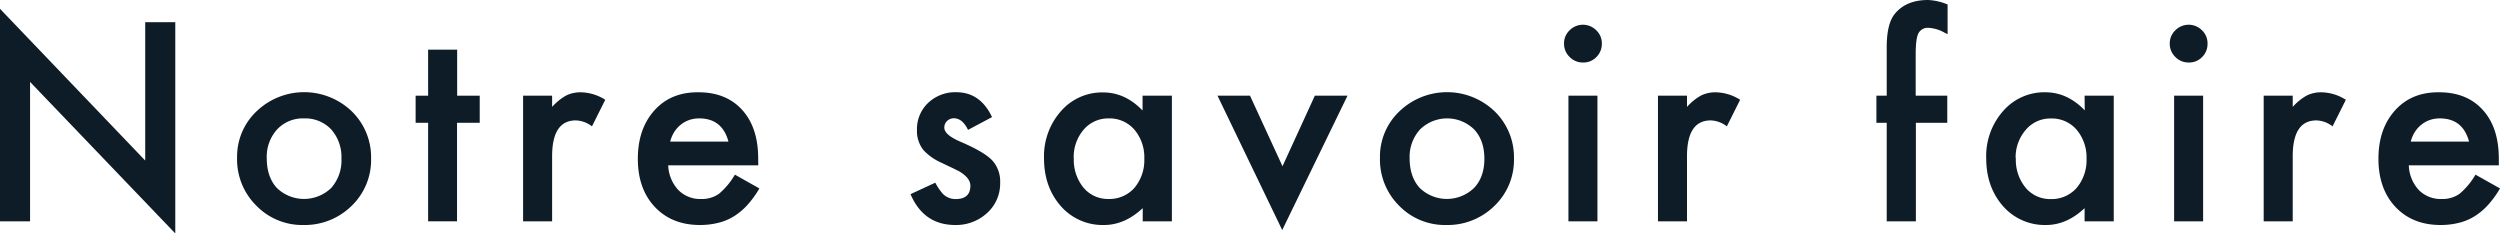
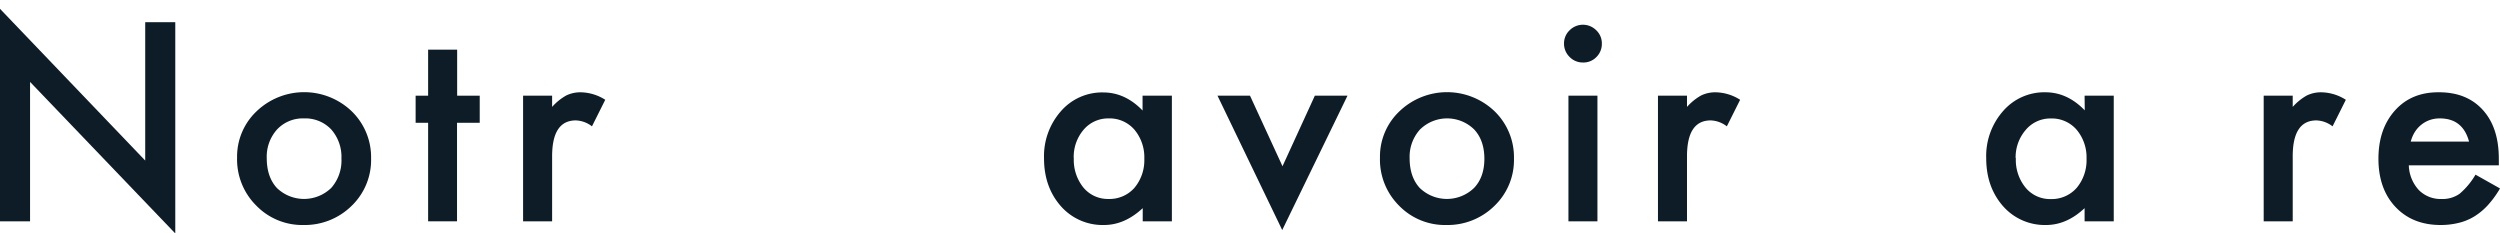
<svg xmlns="http://www.w3.org/2000/svg" viewBox="0 0 800 74.7">
  <defs>
    <style>
            .titleSavoirFaireLight{
                fill: #0d1c26;
            }
        </style>
  </defs>
  <title>Fichier 59</title>
  <g id="Calque_2" data-name="Calque 2">
    <g id="Savoir">
      <path class="titleSavoirFaireLight" d="M0,70.82v-68L46.47,51.38V7.1h9.62V74.7L9.62,26.21V70.82Z" />
      <path class="titleSavoirFaireLight" d="M75.87,50.43A19.94,19.94,0,0,1,82.1,35.62a22,22,0,0,1,30.46,0,20.48,20.48,0,0,1,6.19,15.1,20.37,20.37,0,0,1-6.23,15.15A21.35,21.35,0,0,1,97.12,72,20.45,20.45,0,0,1,82,65.78,20.8,20.8,0,0,1,75.87,50.43Zm9.49.17q0,6,3.22,9.53a12.51,12.51,0,0,0,17.42,0,13.23,13.23,0,0,0,3.26-9.37A13.25,13.25,0,0,0,106,41.43a11.37,11.37,0,0,0-8.71-3.54,11.26,11.26,0,0,0-8.63,3.54A13,13,0,0,0,85.36,50.6Z" />
      <path class="titleSavoirFaireLight" d="M146.25,39.29V70.82H137V39.29h-4V30.62h4V15.89h9.29V30.62h7.22v8.67Z" />
      <path class="titleSavoirFaireLight" d="M167.39,30.62h9.29v3.59a17.42,17.42,0,0,1,4.54-3.67,10.34,10.34,0,0,1,4.78-1,15.06,15.06,0,0,1,7.68,2.39l-4.25,8.5a8.9,8.9,0,0,0-5.16-1.9q-7.59,0-7.59,11.48V70.82h-9.29Z" />
-       <path class="titleSavoirFaireLight" d="M242.64,52.91H213.83a12.2,12.2,0,0,0,3.22,7.88,9.82,9.82,0,0,0,7.31,2.89A9.48,9.48,0,0,0,230.09,62a23.47,23.47,0,0,0,5.08-6.11L243,60.3a31.09,31.09,0,0,1-3.84,5.3,20.53,20.53,0,0,1-4.33,3.63,17.41,17.41,0,0,1-5,2.08A24.33,24.33,0,0,1,224,72q-9,0-14.45-5.78t-5.44-15.44q0-9.52,5.28-15.43t14.11-5.82q8.88,0,14,5.65t5.12,15.56Zm-9.53-7.59q-2-7.44-9.37-7.43a9.72,9.72,0,0,0-3.18.51,9.13,9.13,0,0,0-2.7,1.49,9.36,9.36,0,0,0-2.09,2.33,11,11,0,0,0-1.32,3.1Z" />
-       <path class="titleSavoirFaireLight" d="M317.45,37.47l-7.68,4.09c-1.21-2.48-2.71-3.71-4.5-3.71a3.09,3.09,0,0,0-2.18.84,2.82,2.82,0,0,0-.91,2.17q0,2.31,5.36,4.58,7.4,3.18,9.95,5.86a10,10,0,0,1,2.56,7.22,12.65,12.65,0,0,1-4.29,9.74A14.61,14.61,0,0,1,305.69,72q-10.12,0-14.32-9.87l7.92-3.67a17.15,17.15,0,0,0,2.52,3.67,5.7,5.7,0,0,0,4,1.57q4.71,0,4.71-4.29c0-1.65-1.22-3.19-3.64-4.62-.93-.47-1.87-.93-2.8-1.37s-1.89-.89-2.85-1.36a17.41,17.41,0,0,1-5.7-4,9.78,9.78,0,0,1-2.1-6.48,11.5,11.5,0,0,1,3.59-8.67A12.61,12.61,0,0,1,306,29.51Q313.7,29.51,317.45,37.47Z" />
      <path class="titleSavoirFaireLight" d="M365.62,30.62H375v40.2h-9.33V66.61Q359.89,72,353.28,72a17.77,17.77,0,0,1-13.78-6q-5.42-6.15-5.41-15.35a21.71,21.71,0,0,1,5.41-15.07,17.43,17.43,0,0,1,13.54-6q7,0,12.58,5.78Zm-22,20A14,14,0,0,0,346.68,60a10.14,10.14,0,0,0,8,3.67A10.65,10.65,0,0,0,363,60.13a13.75,13.75,0,0,0,3.18-9.33A13.72,13.72,0,0,0,363,41.48a10.49,10.49,0,0,0-8.25-3.59,10.28,10.28,0,0,0-8,3.63A13.37,13.37,0,0,0,343.59,50.6Z" />
      <path class="titleSavoirFaireLight" d="M400,30.62l10.4,22.58,10.35-22.58h10.45l-20.89,43-20.71-43Z" />
      <path class="titleSavoirFaireLight" d="M441.59,50.43a19.94,19.94,0,0,1,6.23-14.81,22,22,0,0,1,30.46,0,20.48,20.48,0,0,1,6.19,15.1,20.34,20.34,0,0,1-6.24,15.15A21.31,21.31,0,0,1,462.84,72a20.45,20.45,0,0,1-15.15-6.2A20.8,20.8,0,0,1,441.59,50.43Zm9.49.17q0,6,3.22,9.53a12.5,12.5,0,0,0,17.41,0Q475,56.66,475,50.8t-3.26-9.37a12.37,12.37,0,0,0-17.33,0A13,13,0,0,0,451.08,50.6Z" />
      <path class="titleSavoirFaireLight" d="M500.49,13.91a5.72,5.72,0,0,1,1.78-4.21,6,6,0,0,1,8.54,0A5.72,5.72,0,0,1,512.59,14a5.85,5.85,0,0,1-1.78,4.29A5.72,5.72,0,0,1,506.56,20a5.85,5.85,0,0,1-4.29-1.78A5.87,5.87,0,0,1,500.49,13.91Zm10.69,16.71v40.2H501.9V30.62Z" />
      <path class="titleSavoirFaireLight" d="M530.55,30.62h9.29v3.59a17.58,17.58,0,0,1,4.54-3.67,10.34,10.34,0,0,1,4.78-1,15.06,15.06,0,0,1,7.68,2.39l-4.25,8.5a8.9,8.9,0,0,0-5.16-1.9q-7.59,0-7.59,11.48V70.82h-9.29Z" />
-       <path class="titleSavoirFaireLight" d="M613.08,39.29V70.82h-9.33V39.29h-3.3V30.62h3.3V15.1q0-7.59,2.64-10.73Q610,0,617,0a18.24,18.24,0,0,1,6.23,1.44v9.5l-1-.5a11.65,11.65,0,0,0-5-1.53,3.38,3.38,0,0,0-3.35,1.78q-.86,1.72-.86,6.68V30.62h10.11v8.67Z" />
      <path class="titleSavoirFaireLight" d="M667.07,30.62h9.33v40.2h-9.33V66.61Q661.34,72,654.73,72A17.76,17.76,0,0,1,641,66q-5.41-6.15-5.41-15.35A21.71,21.71,0,0,1,641,35.53a17.43,17.43,0,0,1,13.53-6q7,0,12.59,5.78Zm-22,20a14,14,0,0,0,3.1,9.41,10.13,10.13,0,0,0,8,3.67,10.65,10.65,0,0,0,8.34-3.55,13.75,13.75,0,0,0,3.18-9.33,13.72,13.72,0,0,0-3.18-9.32,10.49,10.49,0,0,0-8.25-3.59,10.27,10.27,0,0,0-8,3.63A13.38,13.38,0,0,0,645,50.6Z" />
-       <path class="titleSavoirFaireLight" d="M694.32,13.91A5.72,5.72,0,0,1,696.1,9.7a6,6,0,0,1,8.54,0A5.71,5.71,0,0,1,706.41,14a5.84,5.84,0,0,1-1.77,4.29A5.73,5.73,0,0,1,700.39,20a5.85,5.85,0,0,1-4.29-1.78A5.87,5.87,0,0,1,694.32,13.91ZM705,30.62v40.2h-9.28V30.62Z" />
      <path class="titleSavoirFaireLight" d="M724.38,30.62h9.29v3.59a17.42,17.42,0,0,1,4.54-3.67,10.34,10.34,0,0,1,4.78-1,15.06,15.06,0,0,1,7.68,2.39l-4.25,8.5a8.9,8.9,0,0,0-5.16-1.9q-7.59,0-7.59,11.48V70.82h-9.29Z" />
      <path class="titleSavoirFaireLight" d="M799.63,52.91H770.82A12.2,12.2,0,0,0,774,60.79a9.8,9.8,0,0,0,7.31,2.89A9.48,9.48,0,0,0,787.08,62a23.47,23.47,0,0,0,5.08-6.11L800,60.3a31.09,31.09,0,0,1-3.84,5.3,20.53,20.53,0,0,1-4.33,3.63,17.41,17.41,0,0,1-5,2.08A24.33,24.33,0,0,1,781,72q-9,0-14.45-5.78t-5.45-15.44q0-9.52,5.29-15.43t14.11-5.82q8.88,0,14,5.65t5.12,15.56Zm-9.53-7.59q-2-7.44-9.37-7.43a9.72,9.72,0,0,0-3.18.51,9.31,9.31,0,0,0-4.79,3.82,10.7,10.7,0,0,0-1.32,3.1Z" />
    </g>
  </g>
</svg>